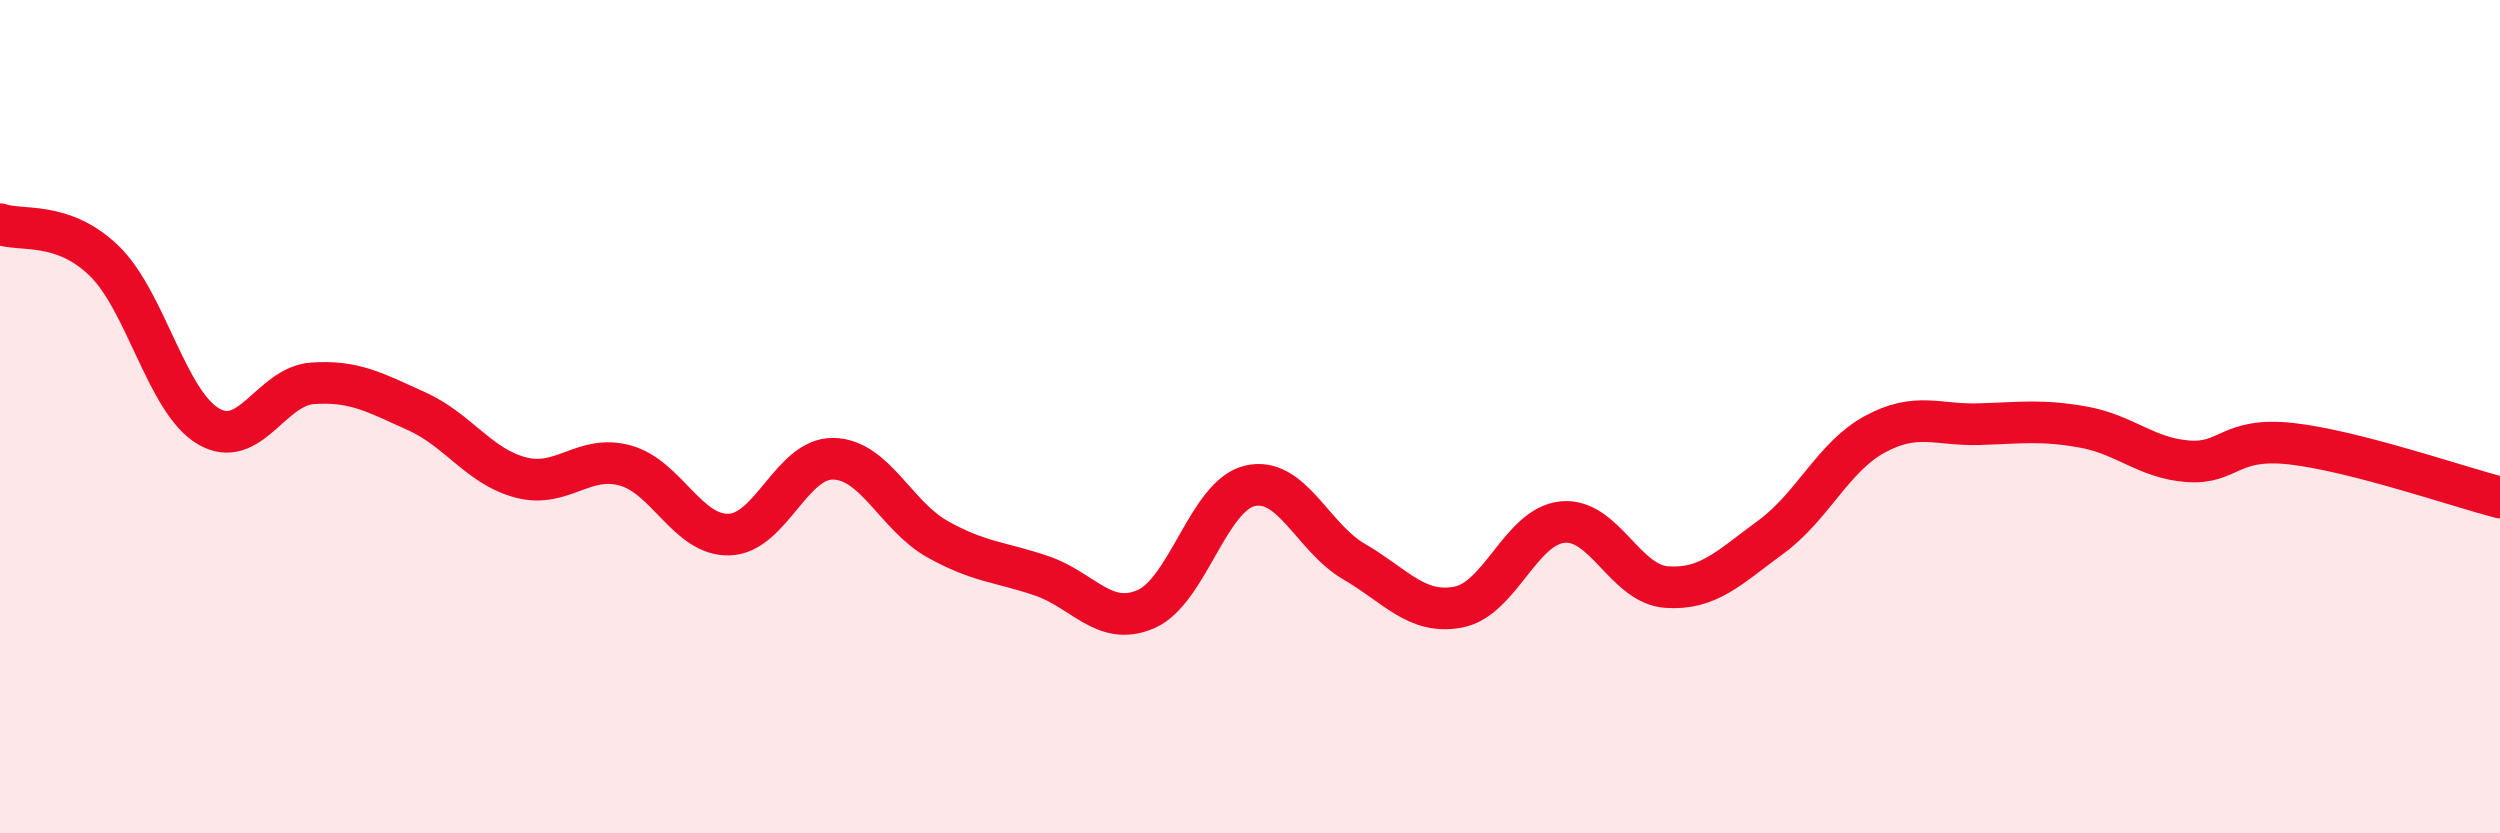
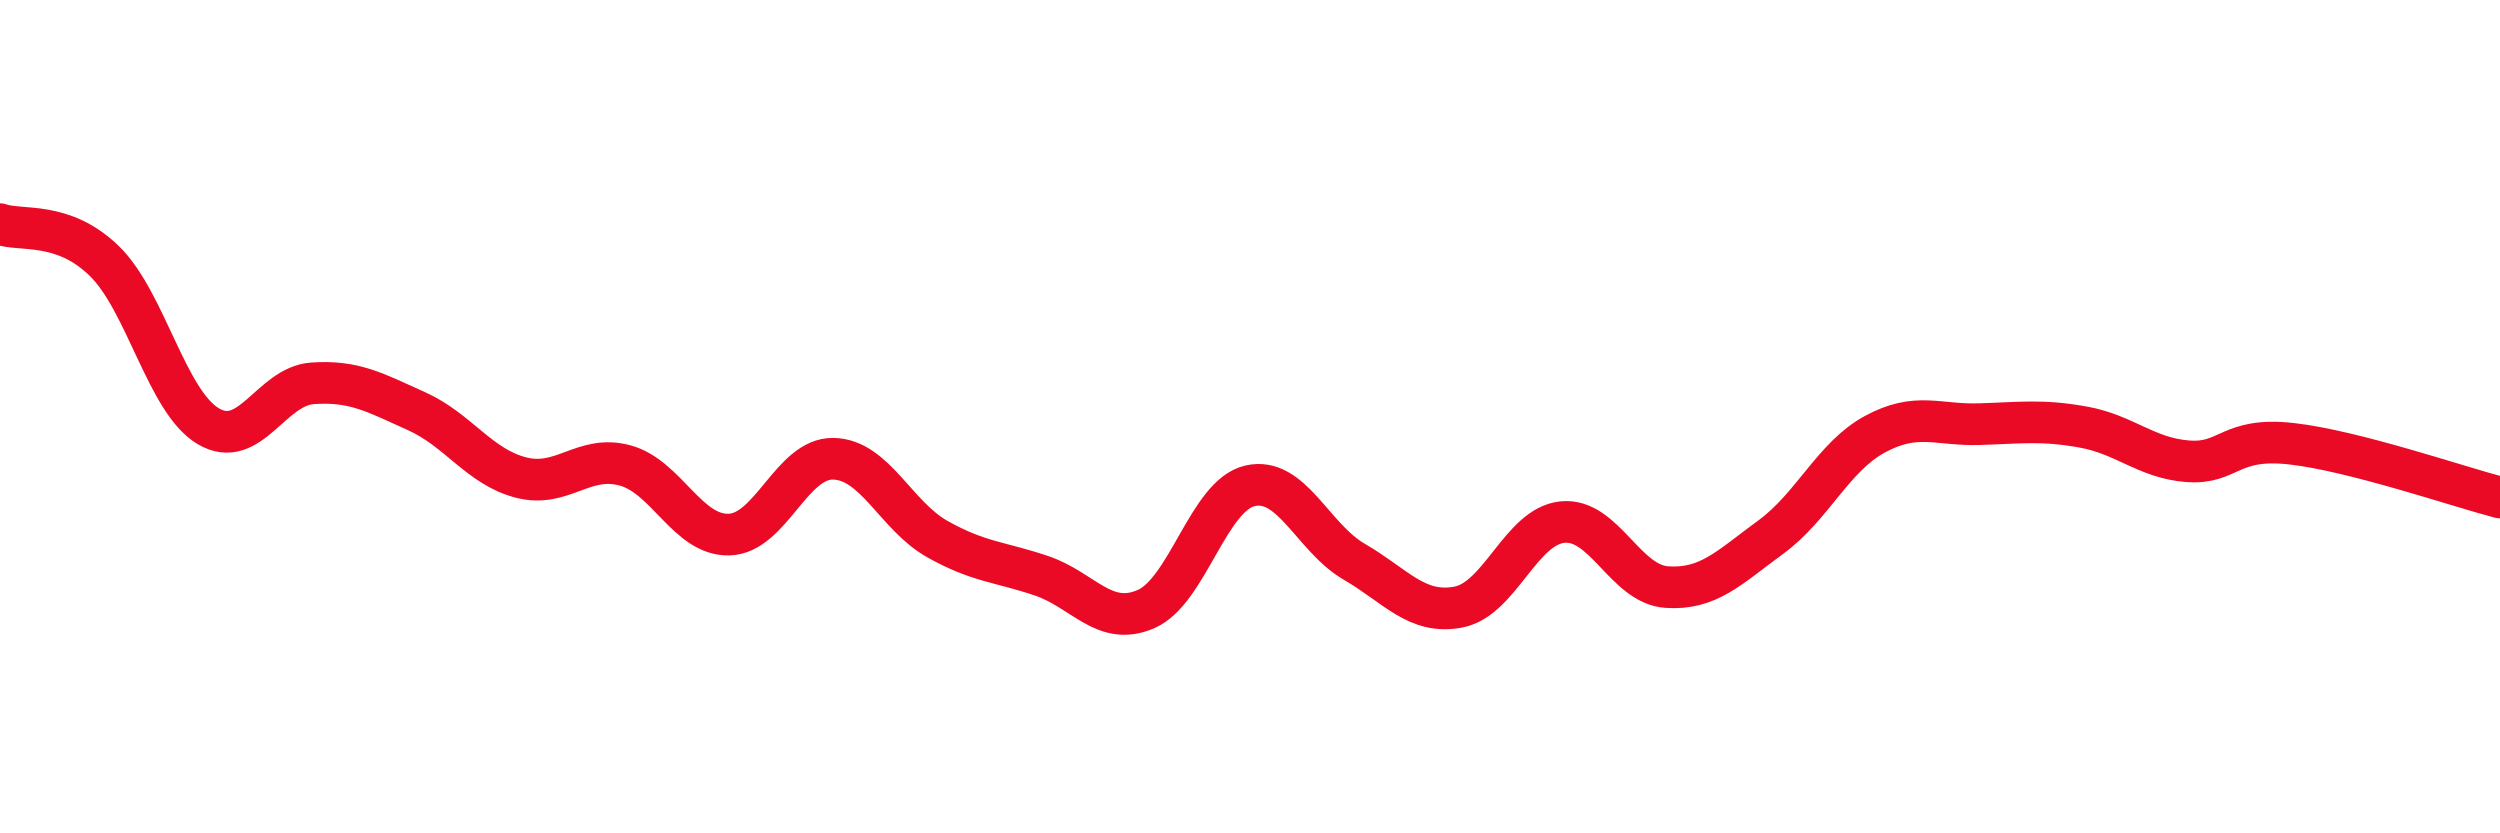
<svg xmlns="http://www.w3.org/2000/svg" width="60" height="20" viewBox="0 0 60 20">
-   <path d="M 0,5.38 C 0.5,5.56 1.5,5.29 2.5,6.26 C 3.5,7.23 4,9.64 5,10.23 C 6,10.82 6.5,9.27 7.5,9.2 C 8.5,9.13 9,9.42 10,9.87 C 11,10.32 11.5,11.2 12.5,11.46 C 13.5,11.72 14,10.9 15,11.17 C 16,11.44 16.5,12.86 17.5,12.83 C 18.5,12.8 19,10.99 20,11.01 C 21,11.03 21.5,12.38 22.5,12.94 C 23.5,13.5 24,13.48 25,13.82 C 26,14.16 26.5,15.05 27.5,14.62 C 28.5,14.19 29,11.89 30,11.66 C 31,11.43 31.5,12.9 32.5,13.48 C 33.5,14.06 34,14.76 35,14.57 C 36,14.38 36.5,12.63 37.5,12.53 C 38.5,12.43 39,14.02 40,14.09 C 41,14.16 41.5,13.62 42.5,12.89 C 43.5,12.16 44,10.96 45,10.42 C 46,9.88 46.5,10.21 47.5,10.18 C 48.5,10.15 49,10.07 50,10.25 C 51,10.43 51.5,10.99 52.5,11.07 C 53.5,11.15 53.5,10.48 55,10.65 C 56.5,10.82 59,11.68 60,11.94L60 20L0 20Z" fill="#EB0A25" opacity="0.1" stroke-linecap="round" stroke-linejoin="round" />
  <path d="M 0,5.38 C 0.5,5.56 1.5,5.29 2.5,6.26 C 3.5,7.23 4,9.64 5,10.23 C 6,10.82 6.5,9.27 7.5,9.2 C 8.5,9.13 9,9.42 10,9.87 C 11,10.32 11.5,11.2 12.5,11.46 C 13.5,11.72 14,10.9 15,11.17 C 16,11.44 16.5,12.86 17.5,12.83 C 18.5,12.8 19,10.99 20,11.01 C 21,11.03 21.5,12.38 22.5,12.94 C 23.5,13.5 24,13.48 25,13.82 C 26,14.16 26.5,15.05 27.5,14.62 C 28.5,14.19 29,11.89 30,11.66 C 31,11.43 31.5,12.9 32.5,13.48 C 33.5,14.06 34,14.76 35,14.57 C 36,14.38 36.5,12.63 37.5,12.53 C 38.5,12.43 39,14.02 40,14.09 C 41,14.16 41.5,13.62 42.5,12.89 C 43.5,12.16 44,10.96 45,10.42 C 46,9.88 46.5,10.21 47.5,10.18 C 48.5,10.15 49,10.07 50,10.25 C 51,10.43 51.5,10.99 52.5,11.07 C 53.5,11.15 53.5,10.48 55,10.65 C 56.5,10.82 59,11.68 60,11.94" stroke="#EB0A25" stroke-width="1" fill="none" stroke-linecap="round" stroke-linejoin="round" />
</svg>